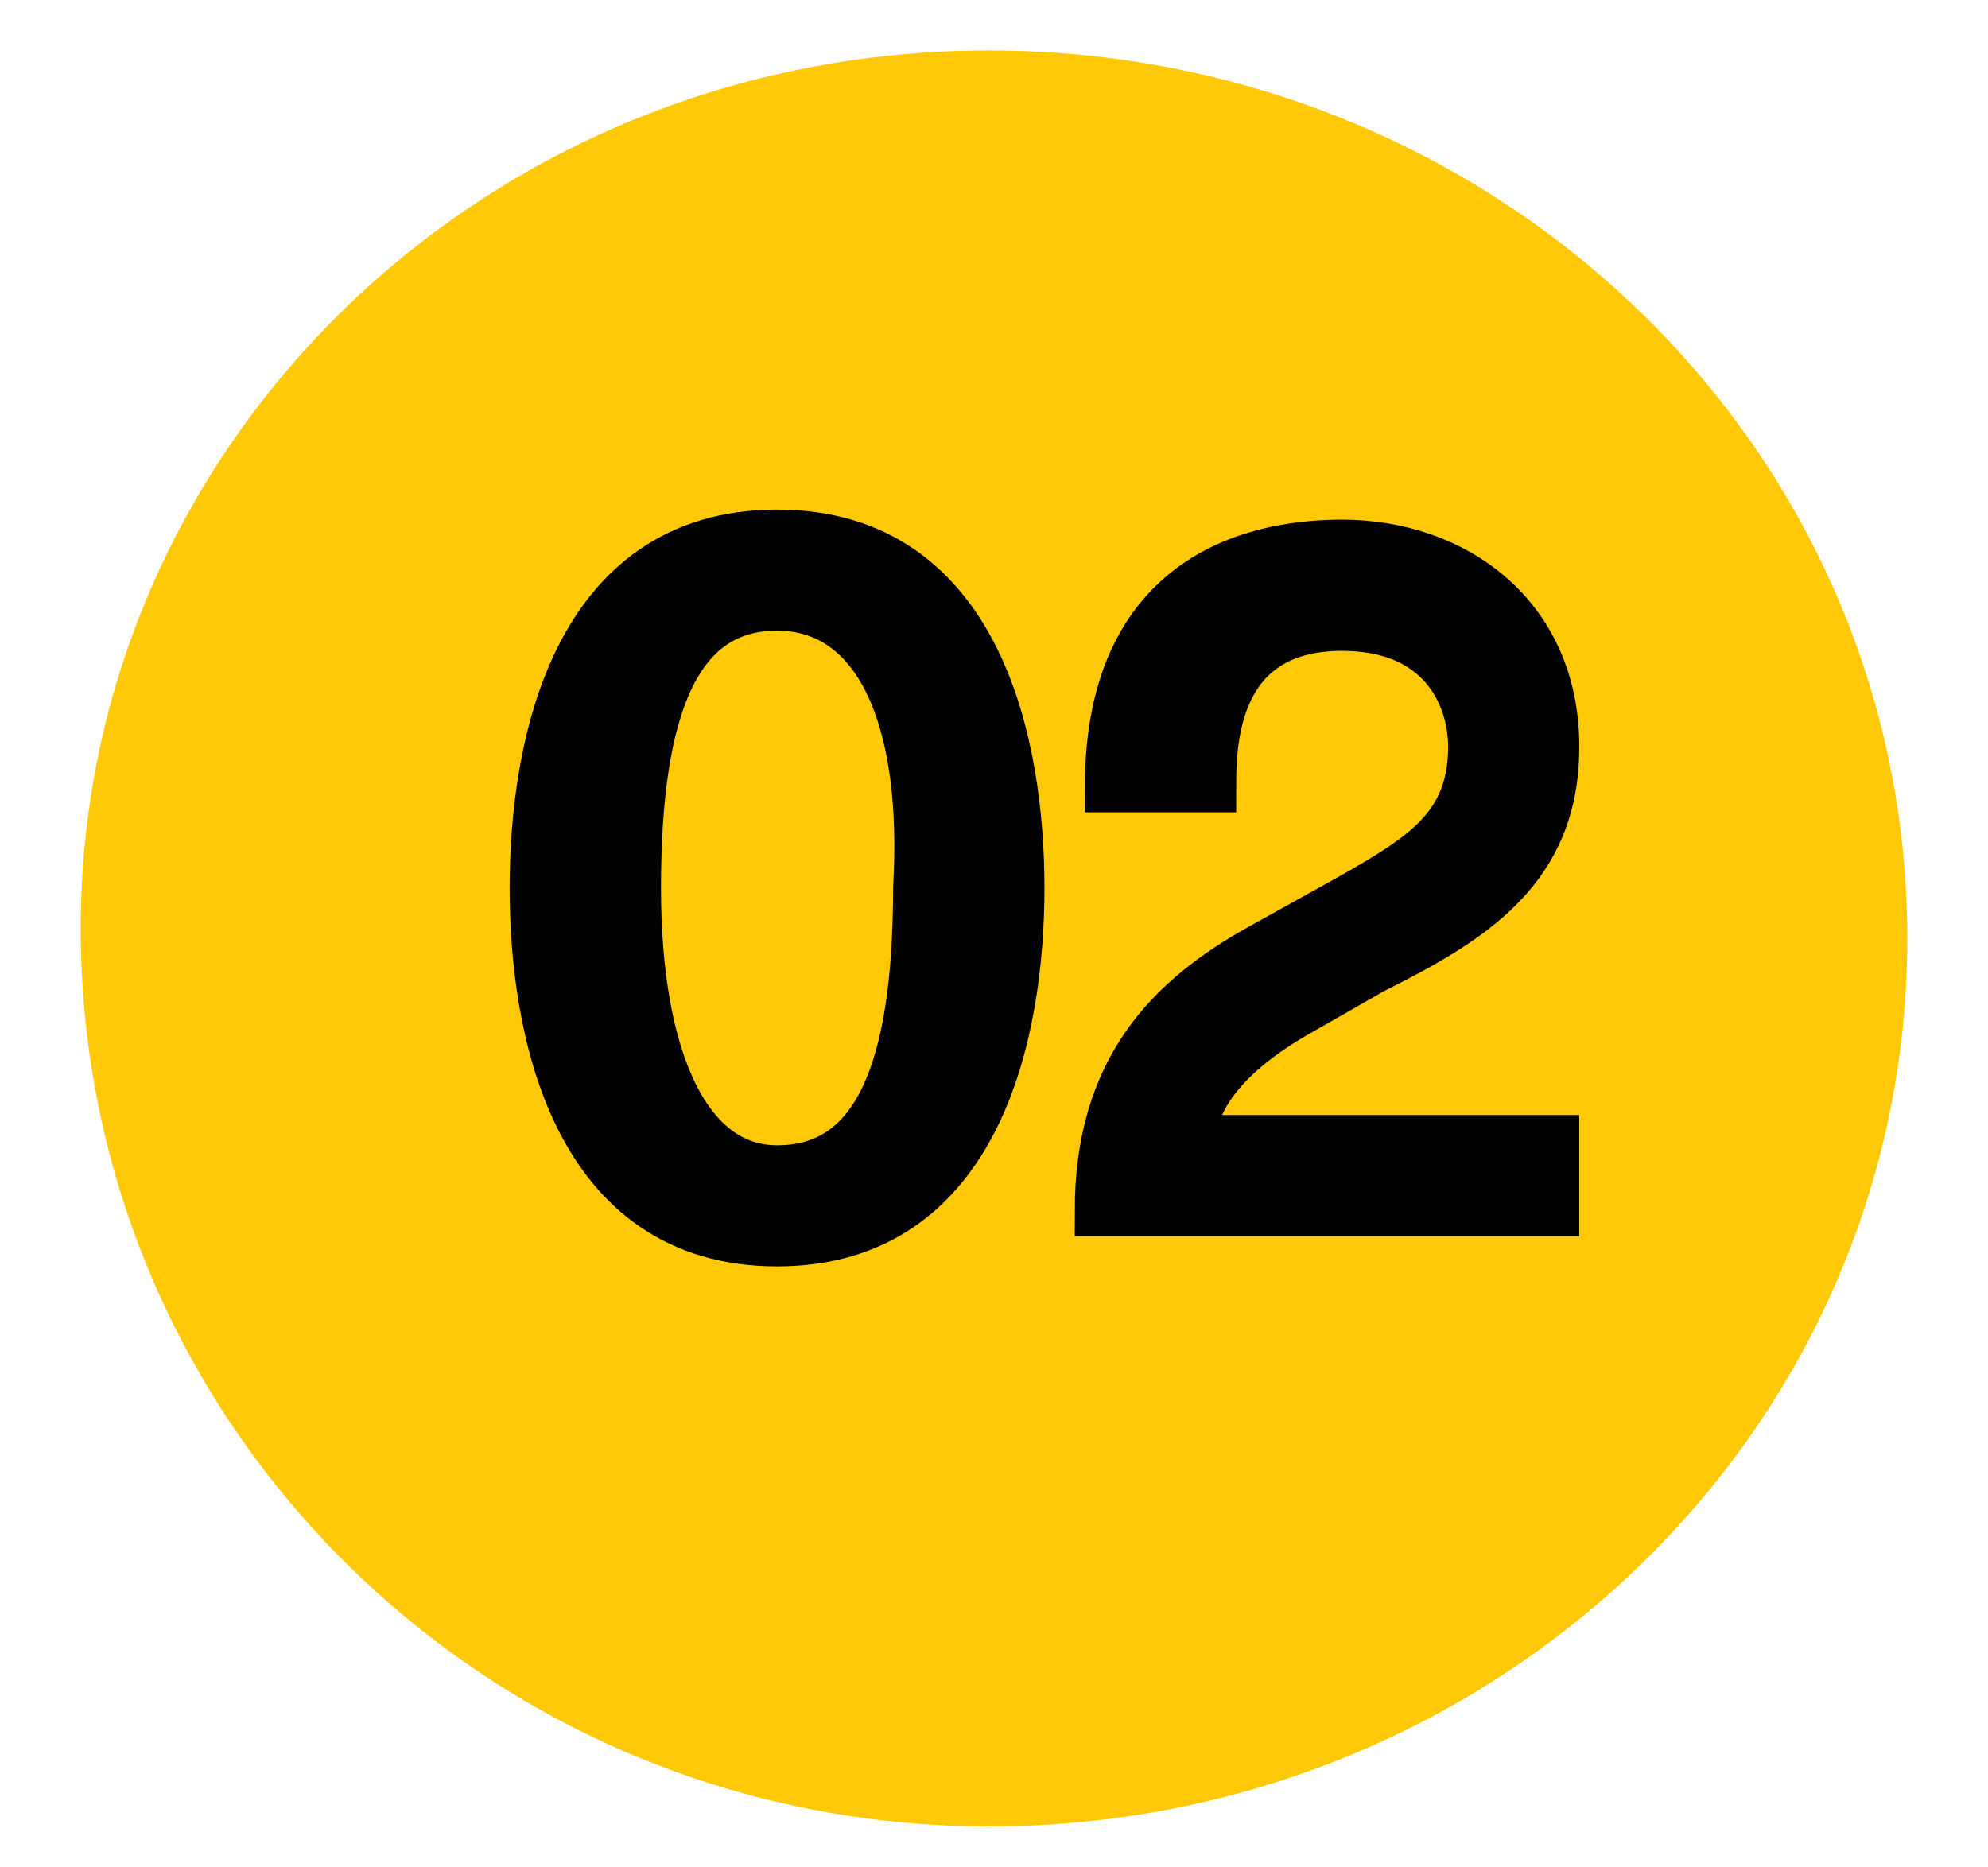
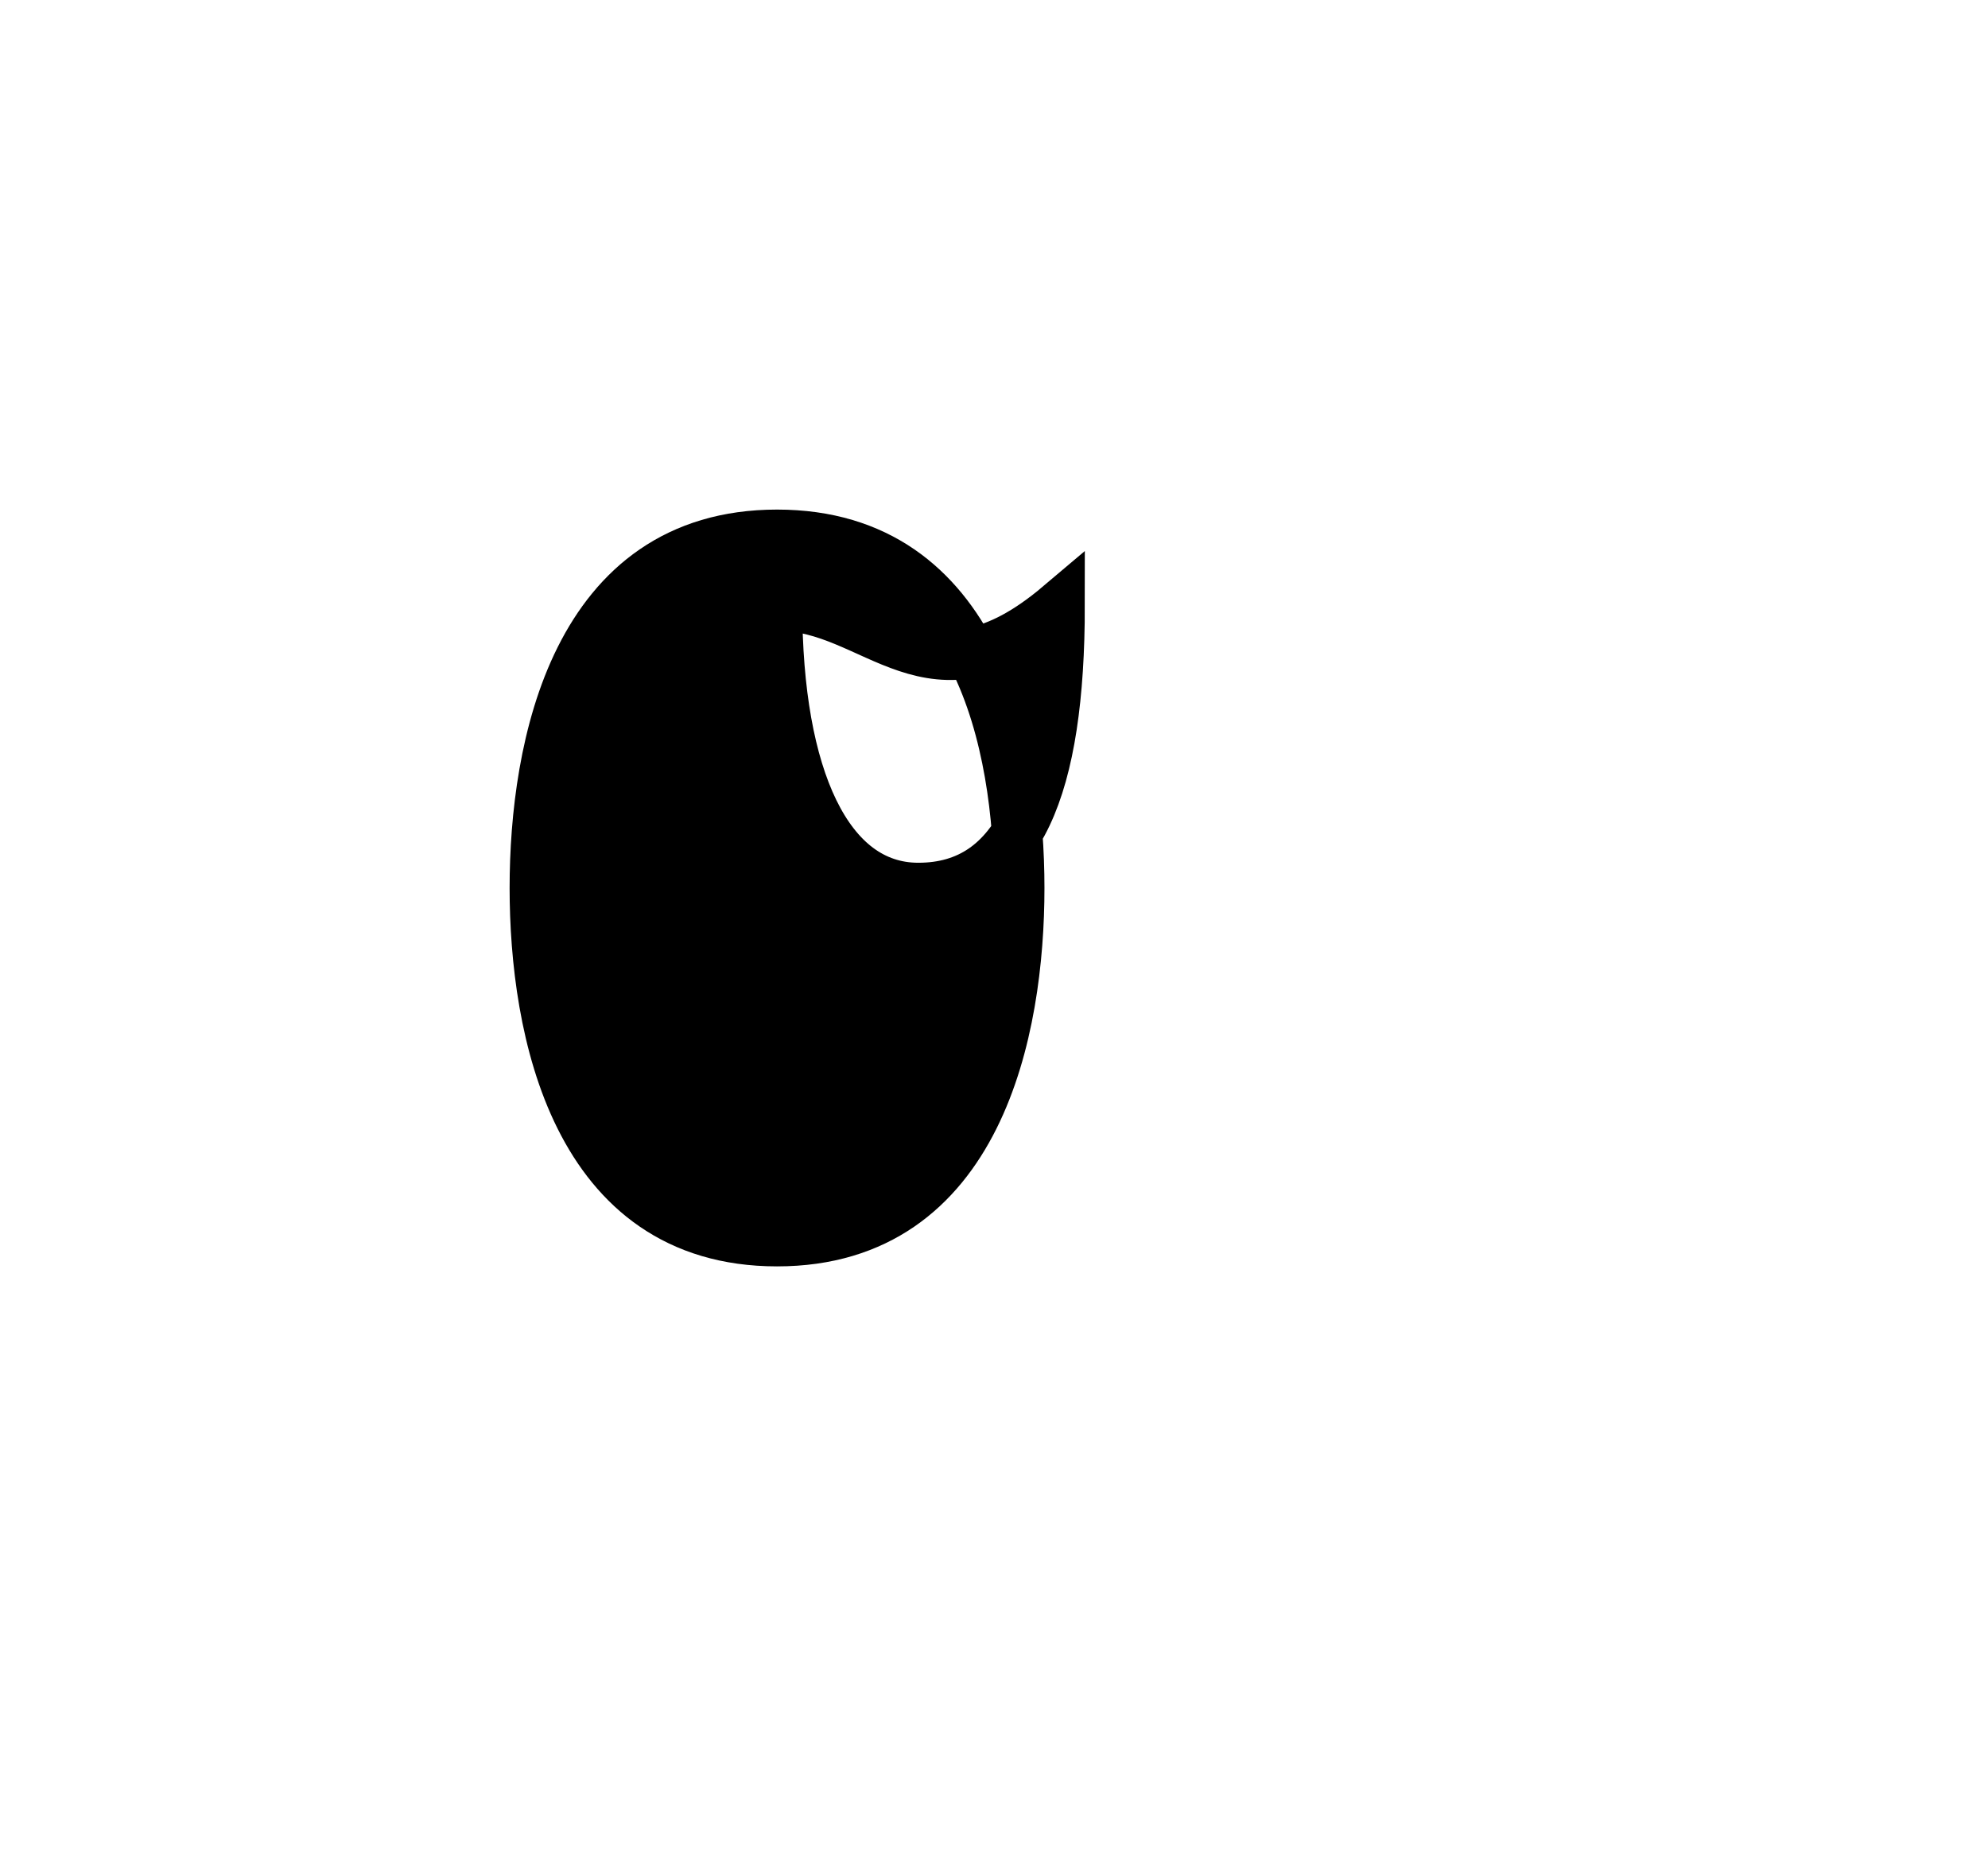
<svg xmlns="http://www.w3.org/2000/svg" version="1.1" id="Layer_1" x="0px" y="0px" viewBox="0 0 19.7 18.5" style="enable-background:new 0 0 19.7 18.5;" xml:space="preserve">
  <style type="text/css">
	.st0{fill:#FFC907;}
	.st1{stroke:#000000;stroke-width:0.5;}
</style>
  <g>
    <g>
-       <path class="st0" d="M9.8,18.1c5,0,9.1-3.9,9.1-8.8c0-4.9-4.1-8.8-9.1-8.8S0.8,4.4,0.8,9.2C0.8,14.1,4.8,18.1,9.8,18.1" />
-     </g>
+       </g>
    <g>
-       <path class="st1" d="M7.7,12.3c-2,0-2.4-2.1-2.4-3.5s0.4-3.5,2.4-3.5s2.4,2.1,2.4,3.5S9.7,12.3,7.7,12.3z M7.7,6    c-1,0-1.4,1-1.4,2.8c0,1.7,0.5,2.8,1.4,2.8c1,0,1.4-1,1.4-2.8C9.2,7.1,8.7,6,7.7,6z" />
-       <path class="st1" d="M11,7.8c0-2.2,1.6-2.4,2.3-2.4c1.1,0,2.1,0.7,2.1,2c0,1.2-0.8,1.7-1.8,2.2L12.9,10c-0.9,0.5-1.1,1-1.1,1.3    h3.6V12h-4.5c0-1.4,0.7-2.1,1.6-2.6l0.9-0.5c0.7-0.4,1.2-0.7,1.2-1.5c0-0.5-0.3-1.2-1.3-1.2c-1.3,0-1.3,1.2-1.3,1.6H11z" />
+       <path class="st1" d="M7.7,12.3c-2,0-2.4-2.1-2.4-3.5s0.4-3.5,2.4-3.5s2.4,2.1,2.4,3.5S9.7,12.3,7.7,12.3z M7.7,6    c0,1.7,0.5,2.8,1.4,2.8c1,0,1.4-1,1.4-2.8C9.2,7.1,8.7,6,7.7,6z" />
    </g>
  </g>
</svg>